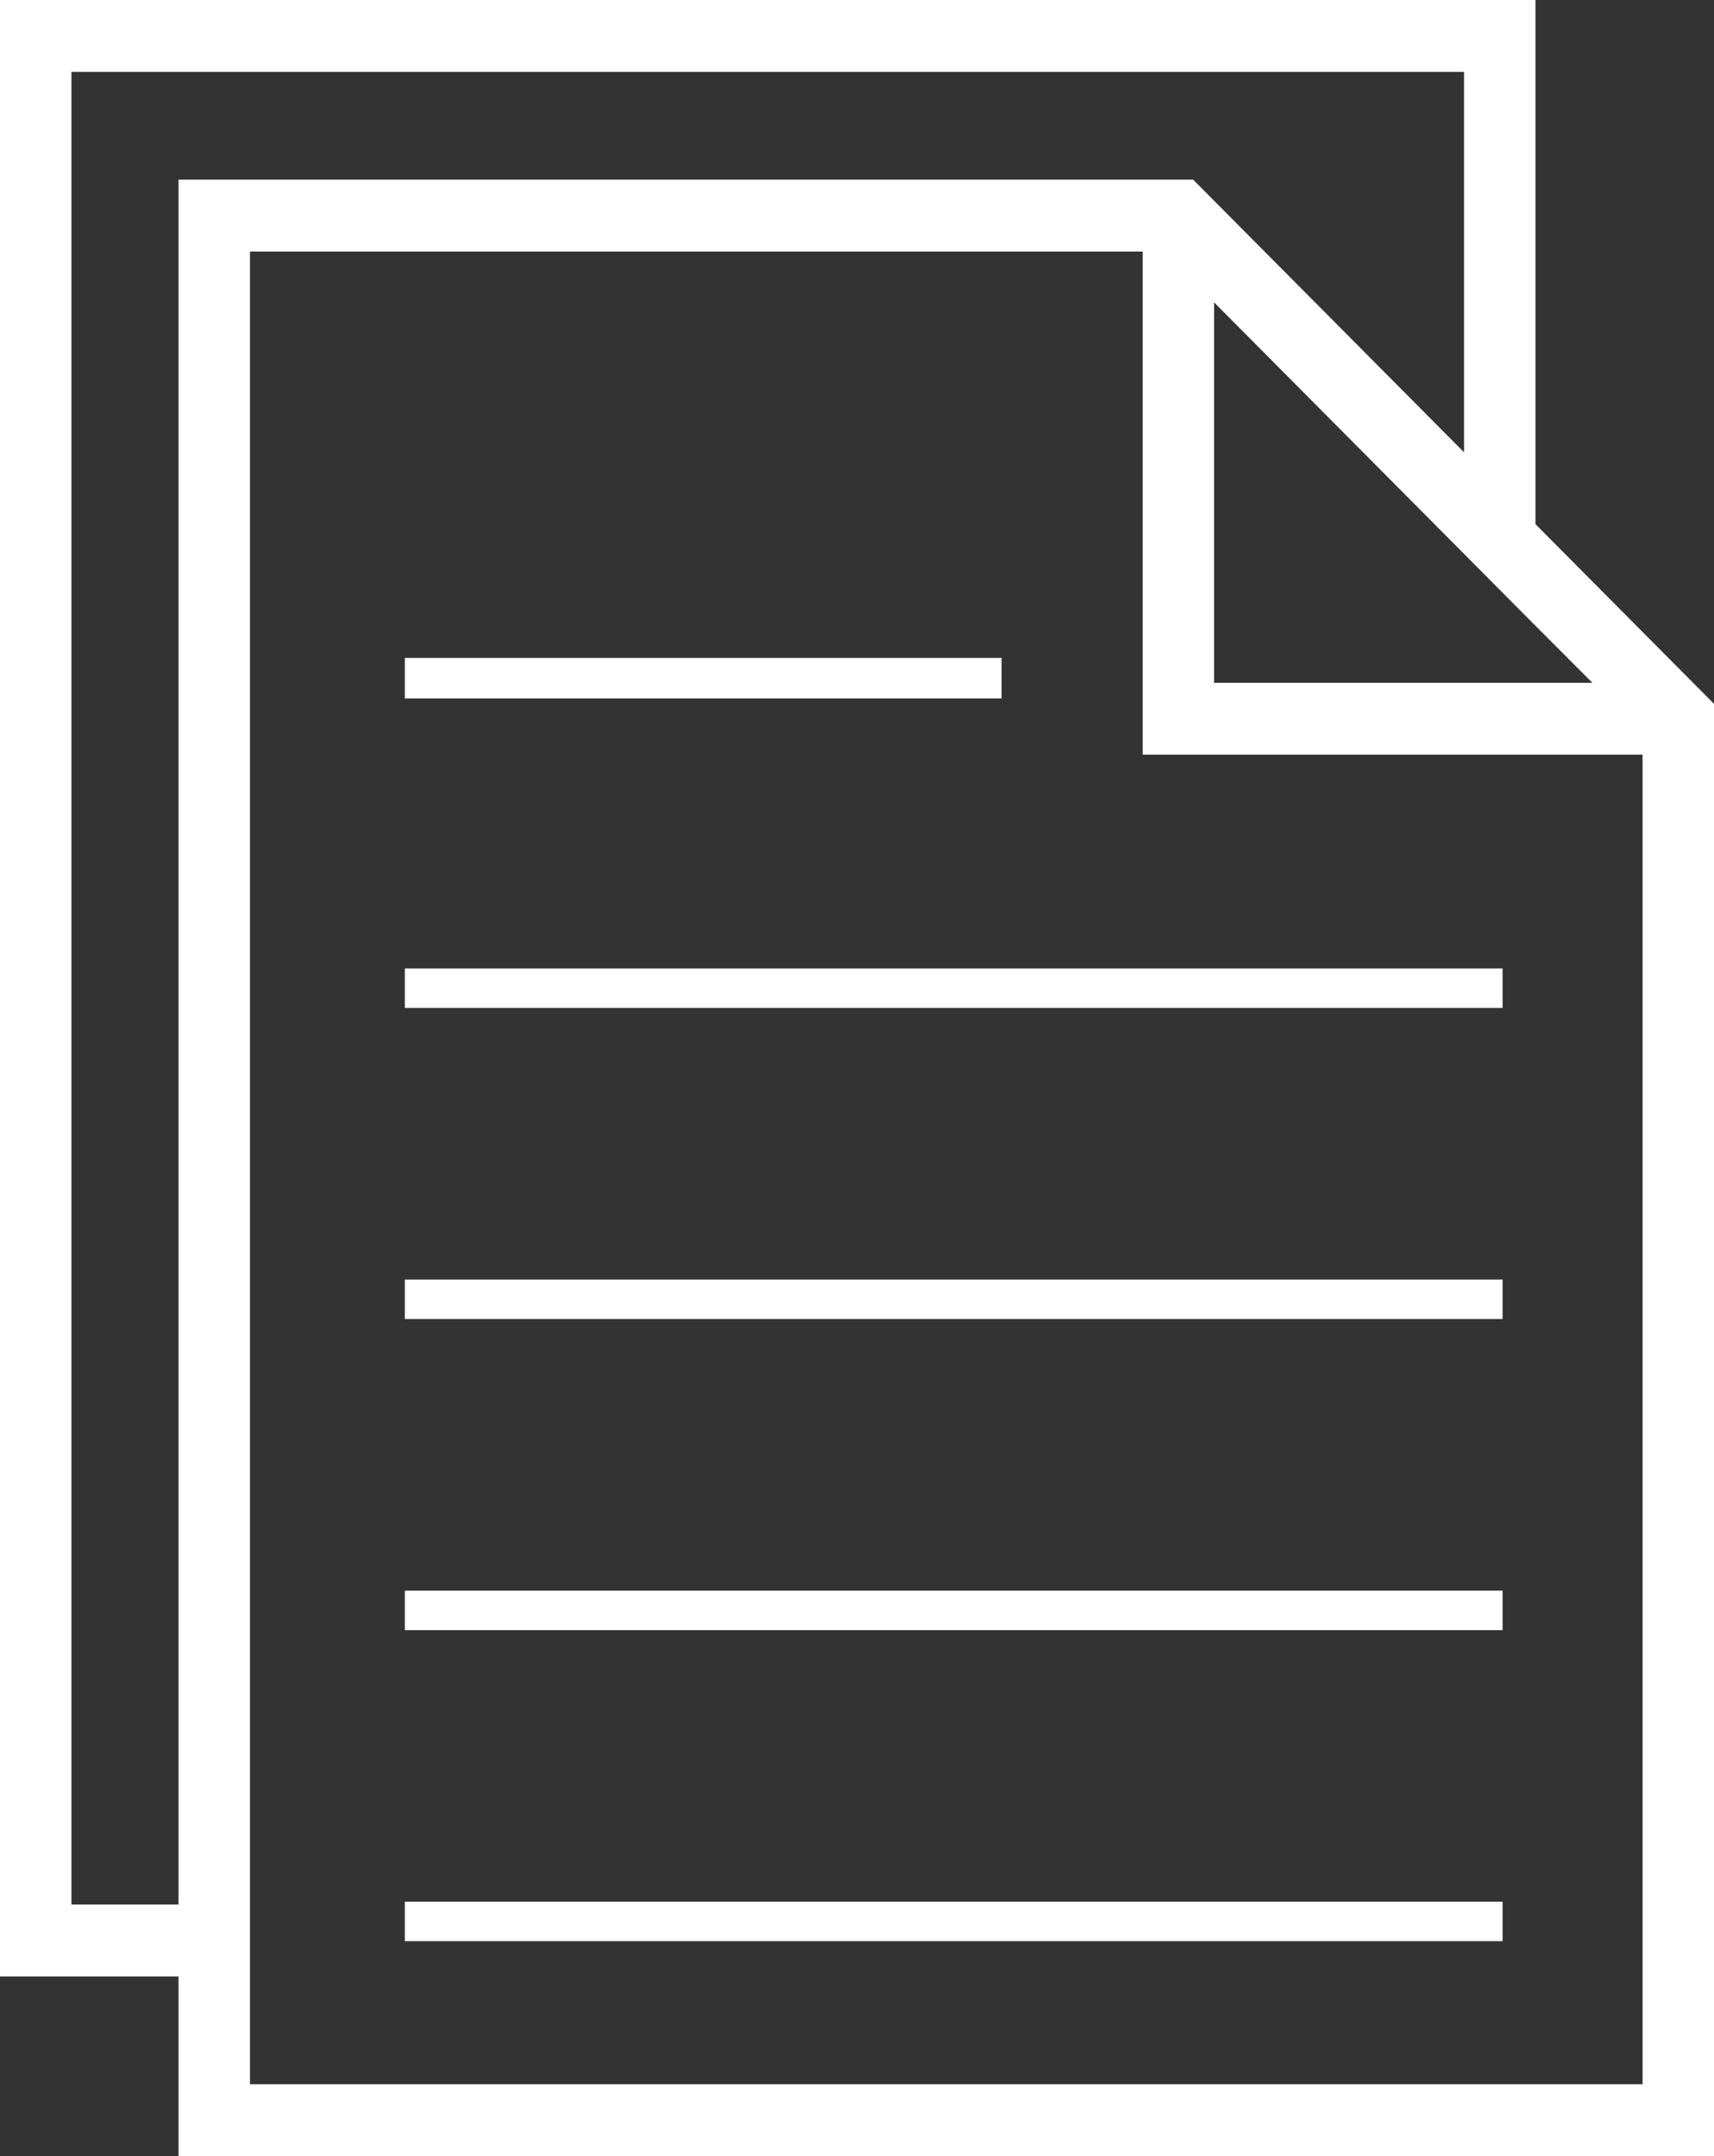
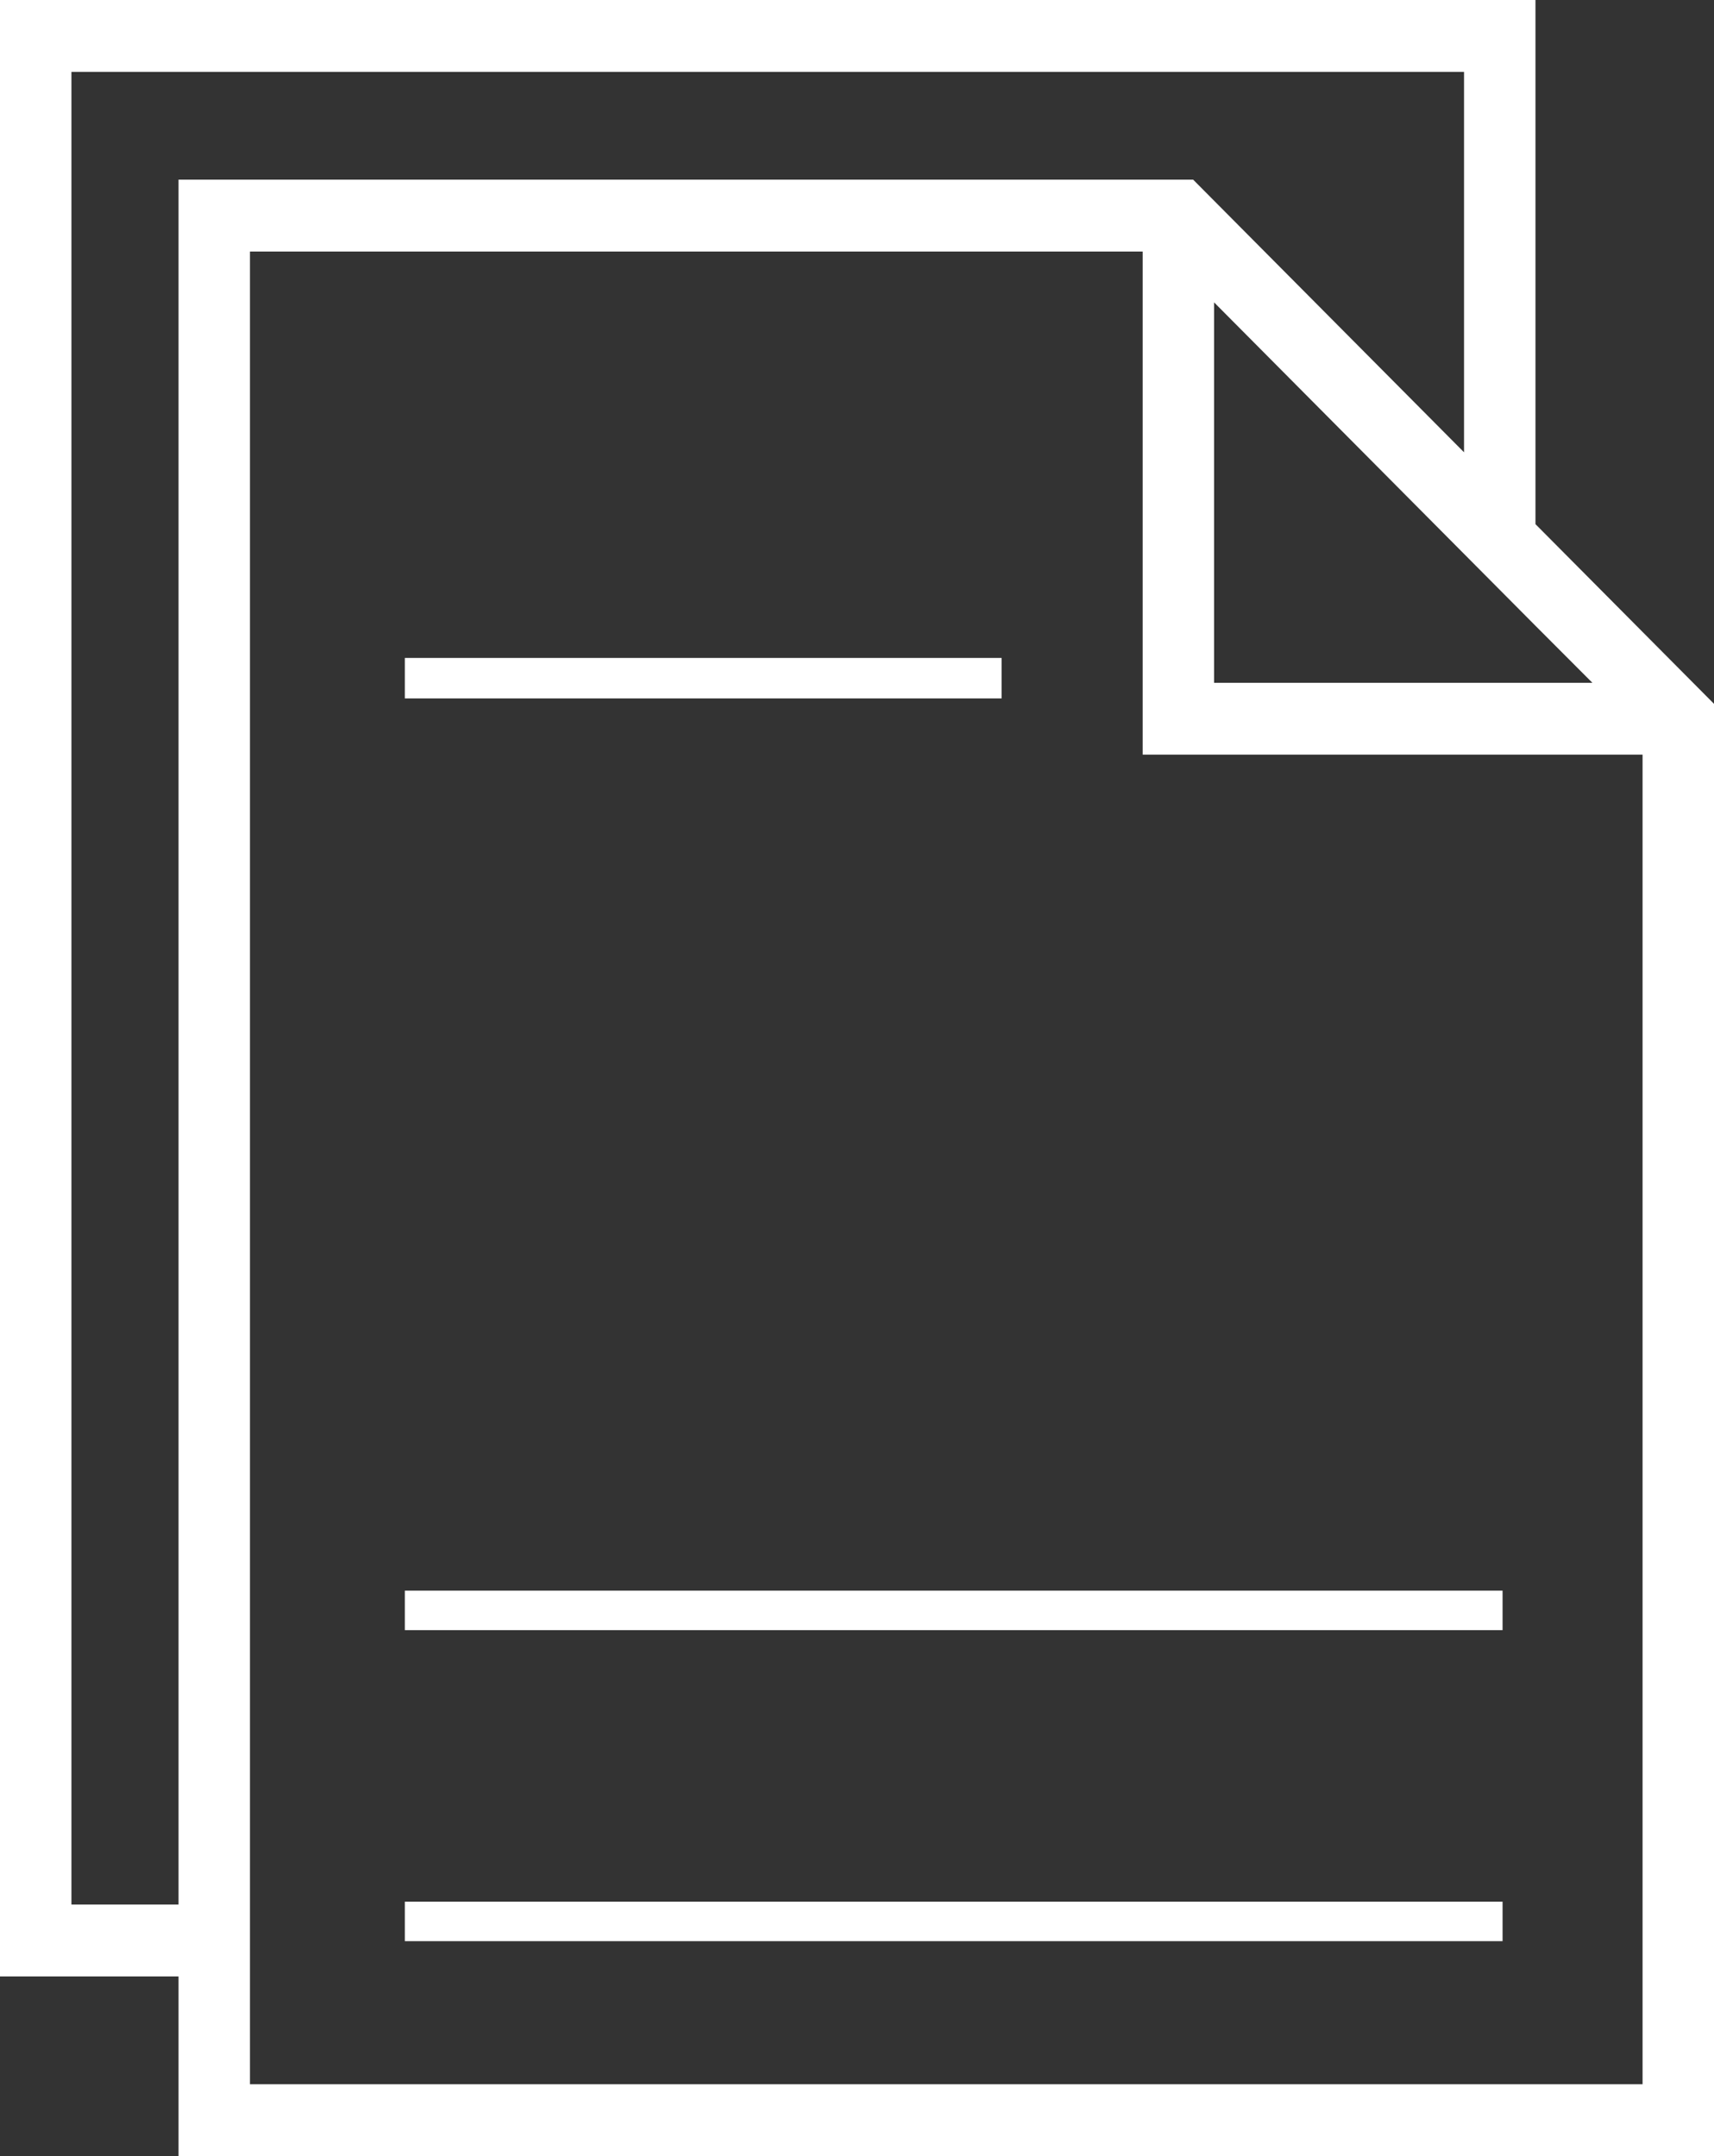
<svg xmlns="http://www.w3.org/2000/svg" width="31" height="39" viewBox="0 0 31 39">
  <rect x="0" y="0" width="31" height="39" fill="#333333" stroke="none" />
  <defs>
    <style>.a{fill:#fff;}.b,.c{fill:none;stroke:#fff;stroke-miterlimit:10;}.b{stroke-width:0.732px;}.c{stroke-width:0.714px;}</style>
  </defs>
  <title>Artboard 1</title>
  <path class="a" d="M27.771,9.481V0H0V35.75H3.229V39H31V12.731ZM21.958,5.469l5.813,5.85L28.8,12.35H21.958ZM1.292,34.45V1.3H26.479V8.181L21.58,3.25H3.229v31.2ZM4.521,37.7V4.55H20.667v9.1h9.041V37.7Z" />
  <line class="b" x1="7.322" y1="12.267" x2="18.115" y2="12.267" />
-   <line class="c" x1="7.322" y1="17.875" x2="27.176" y2="17.875" />
-   <line class="c" x1="7.322" y1="23.502" x2="27.176" y2="23.502" />
  <line class="c" x1="7.322" y1="29.129" x2="27.176" y2="29.129" />
  <line class="c" x1="7.322" y1="34.755" x2="27.176" y2="34.755" />
</svg>